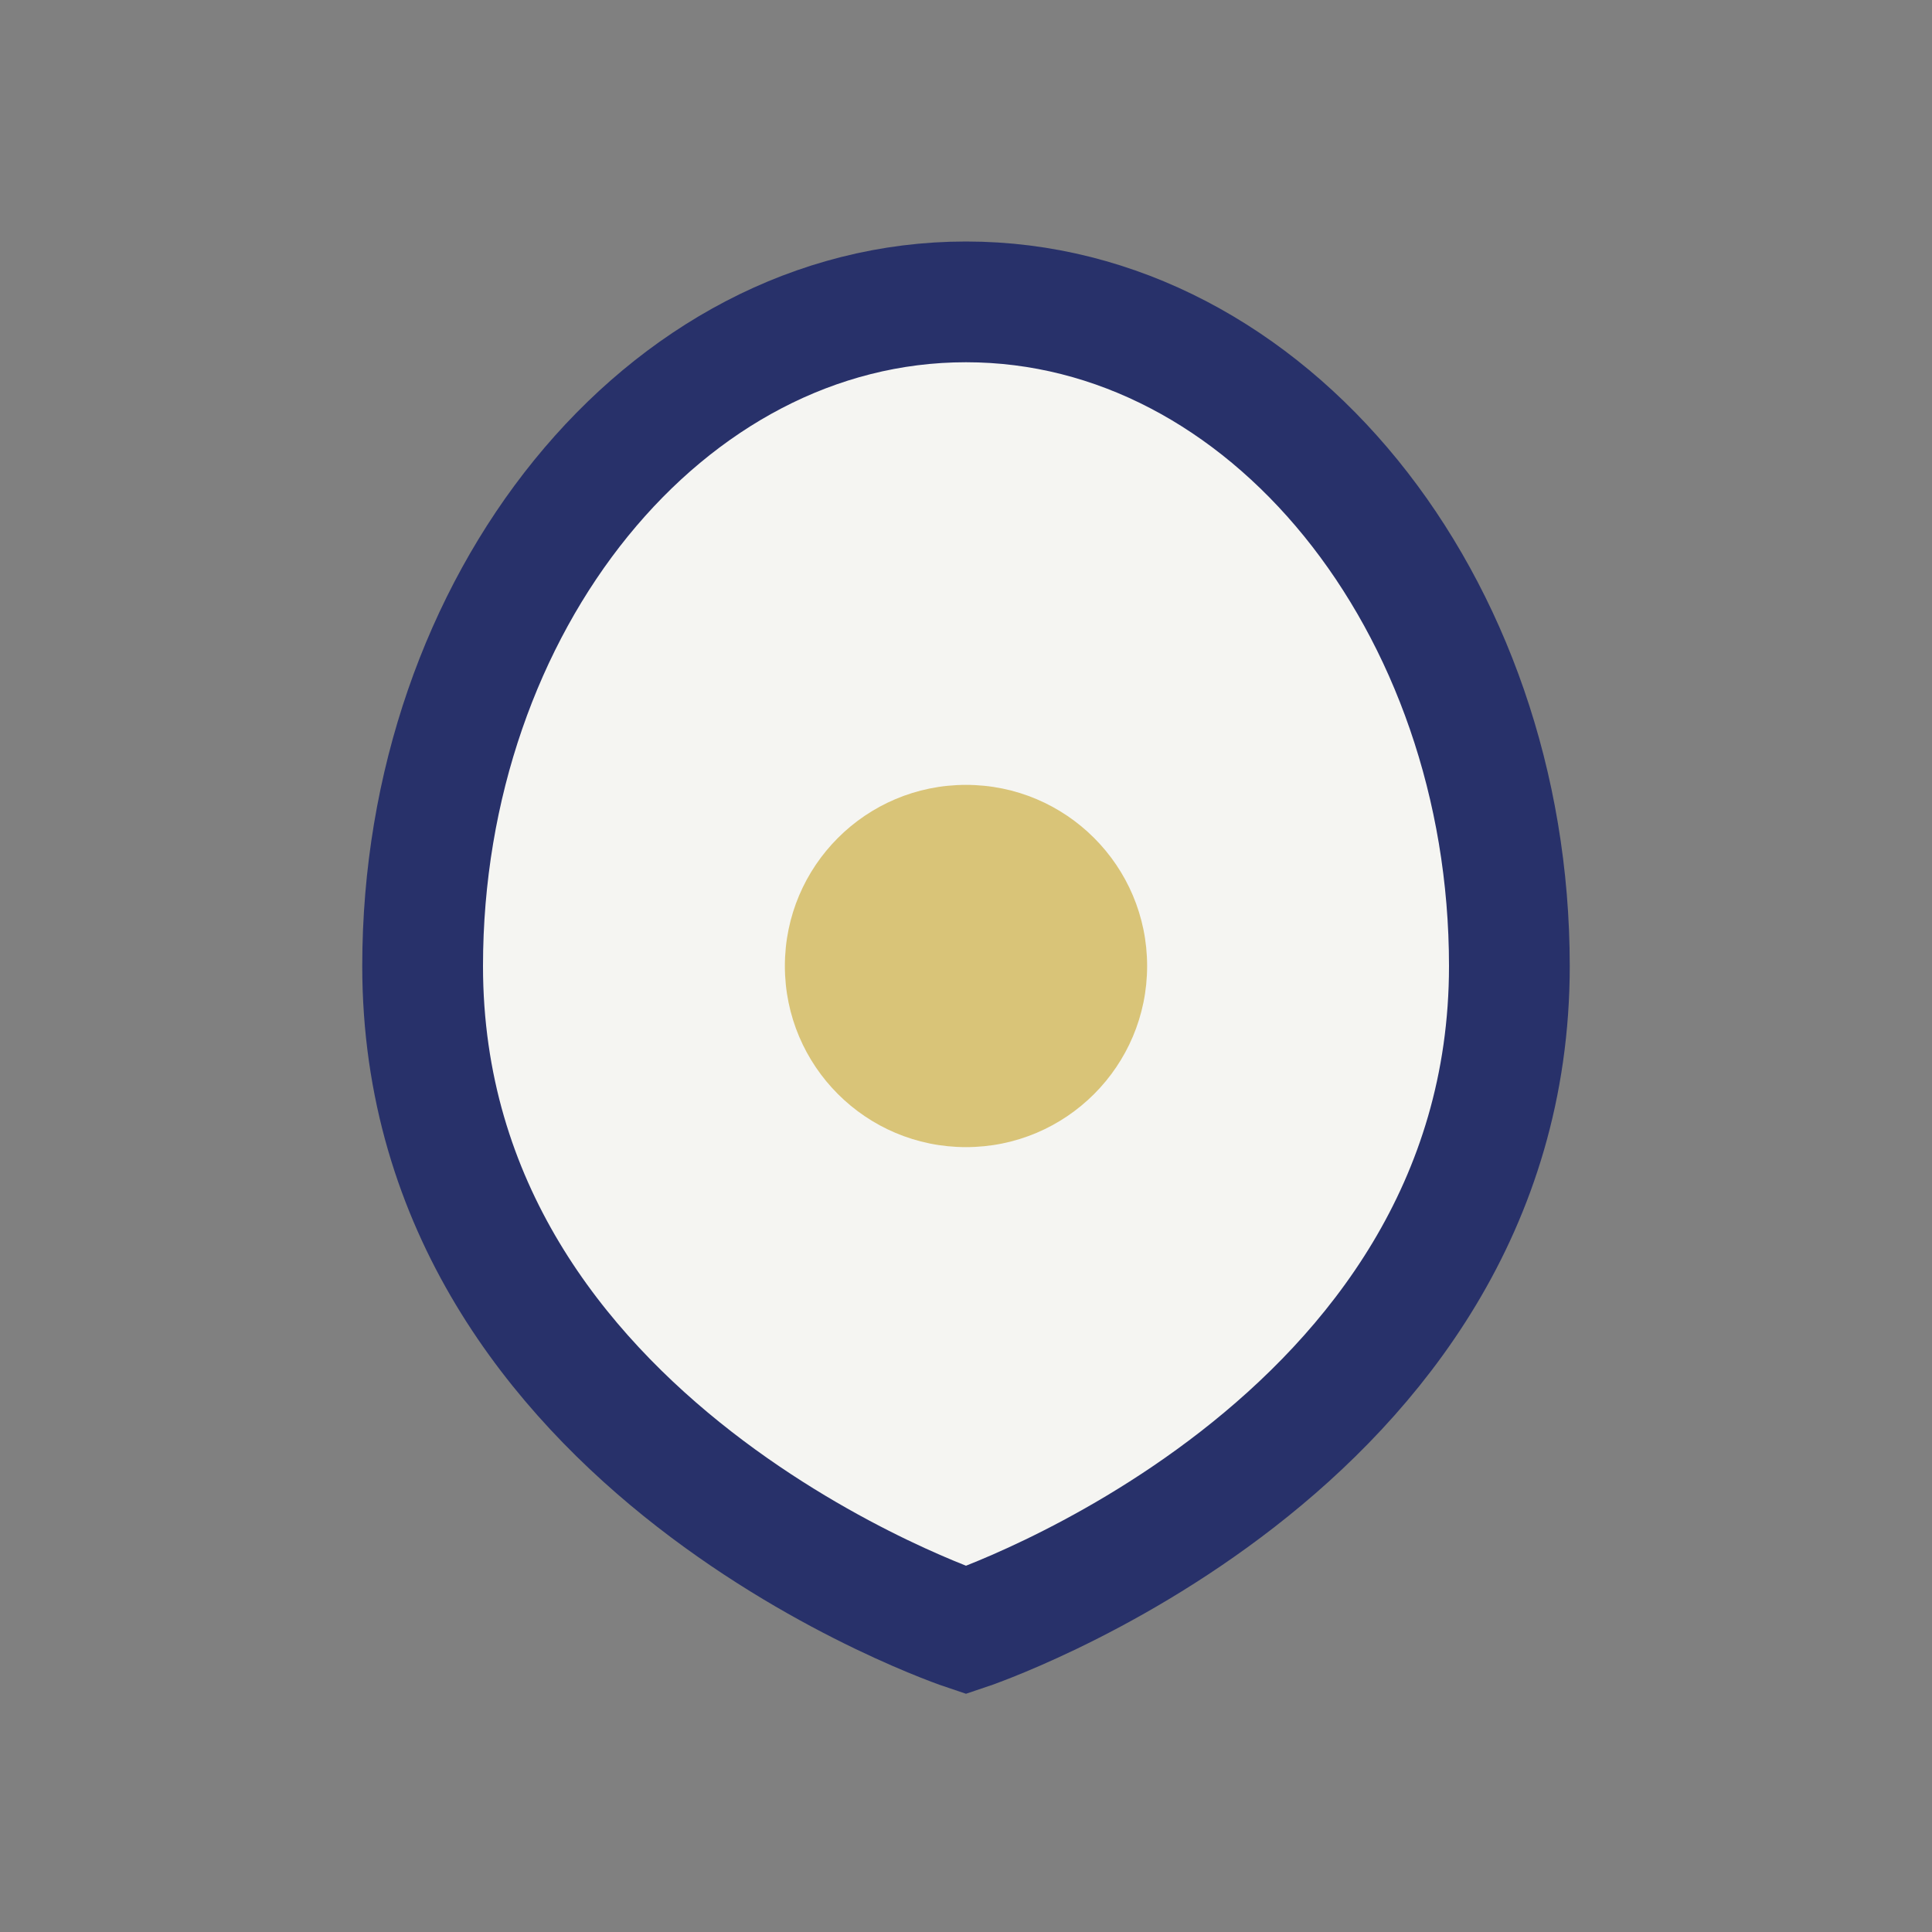
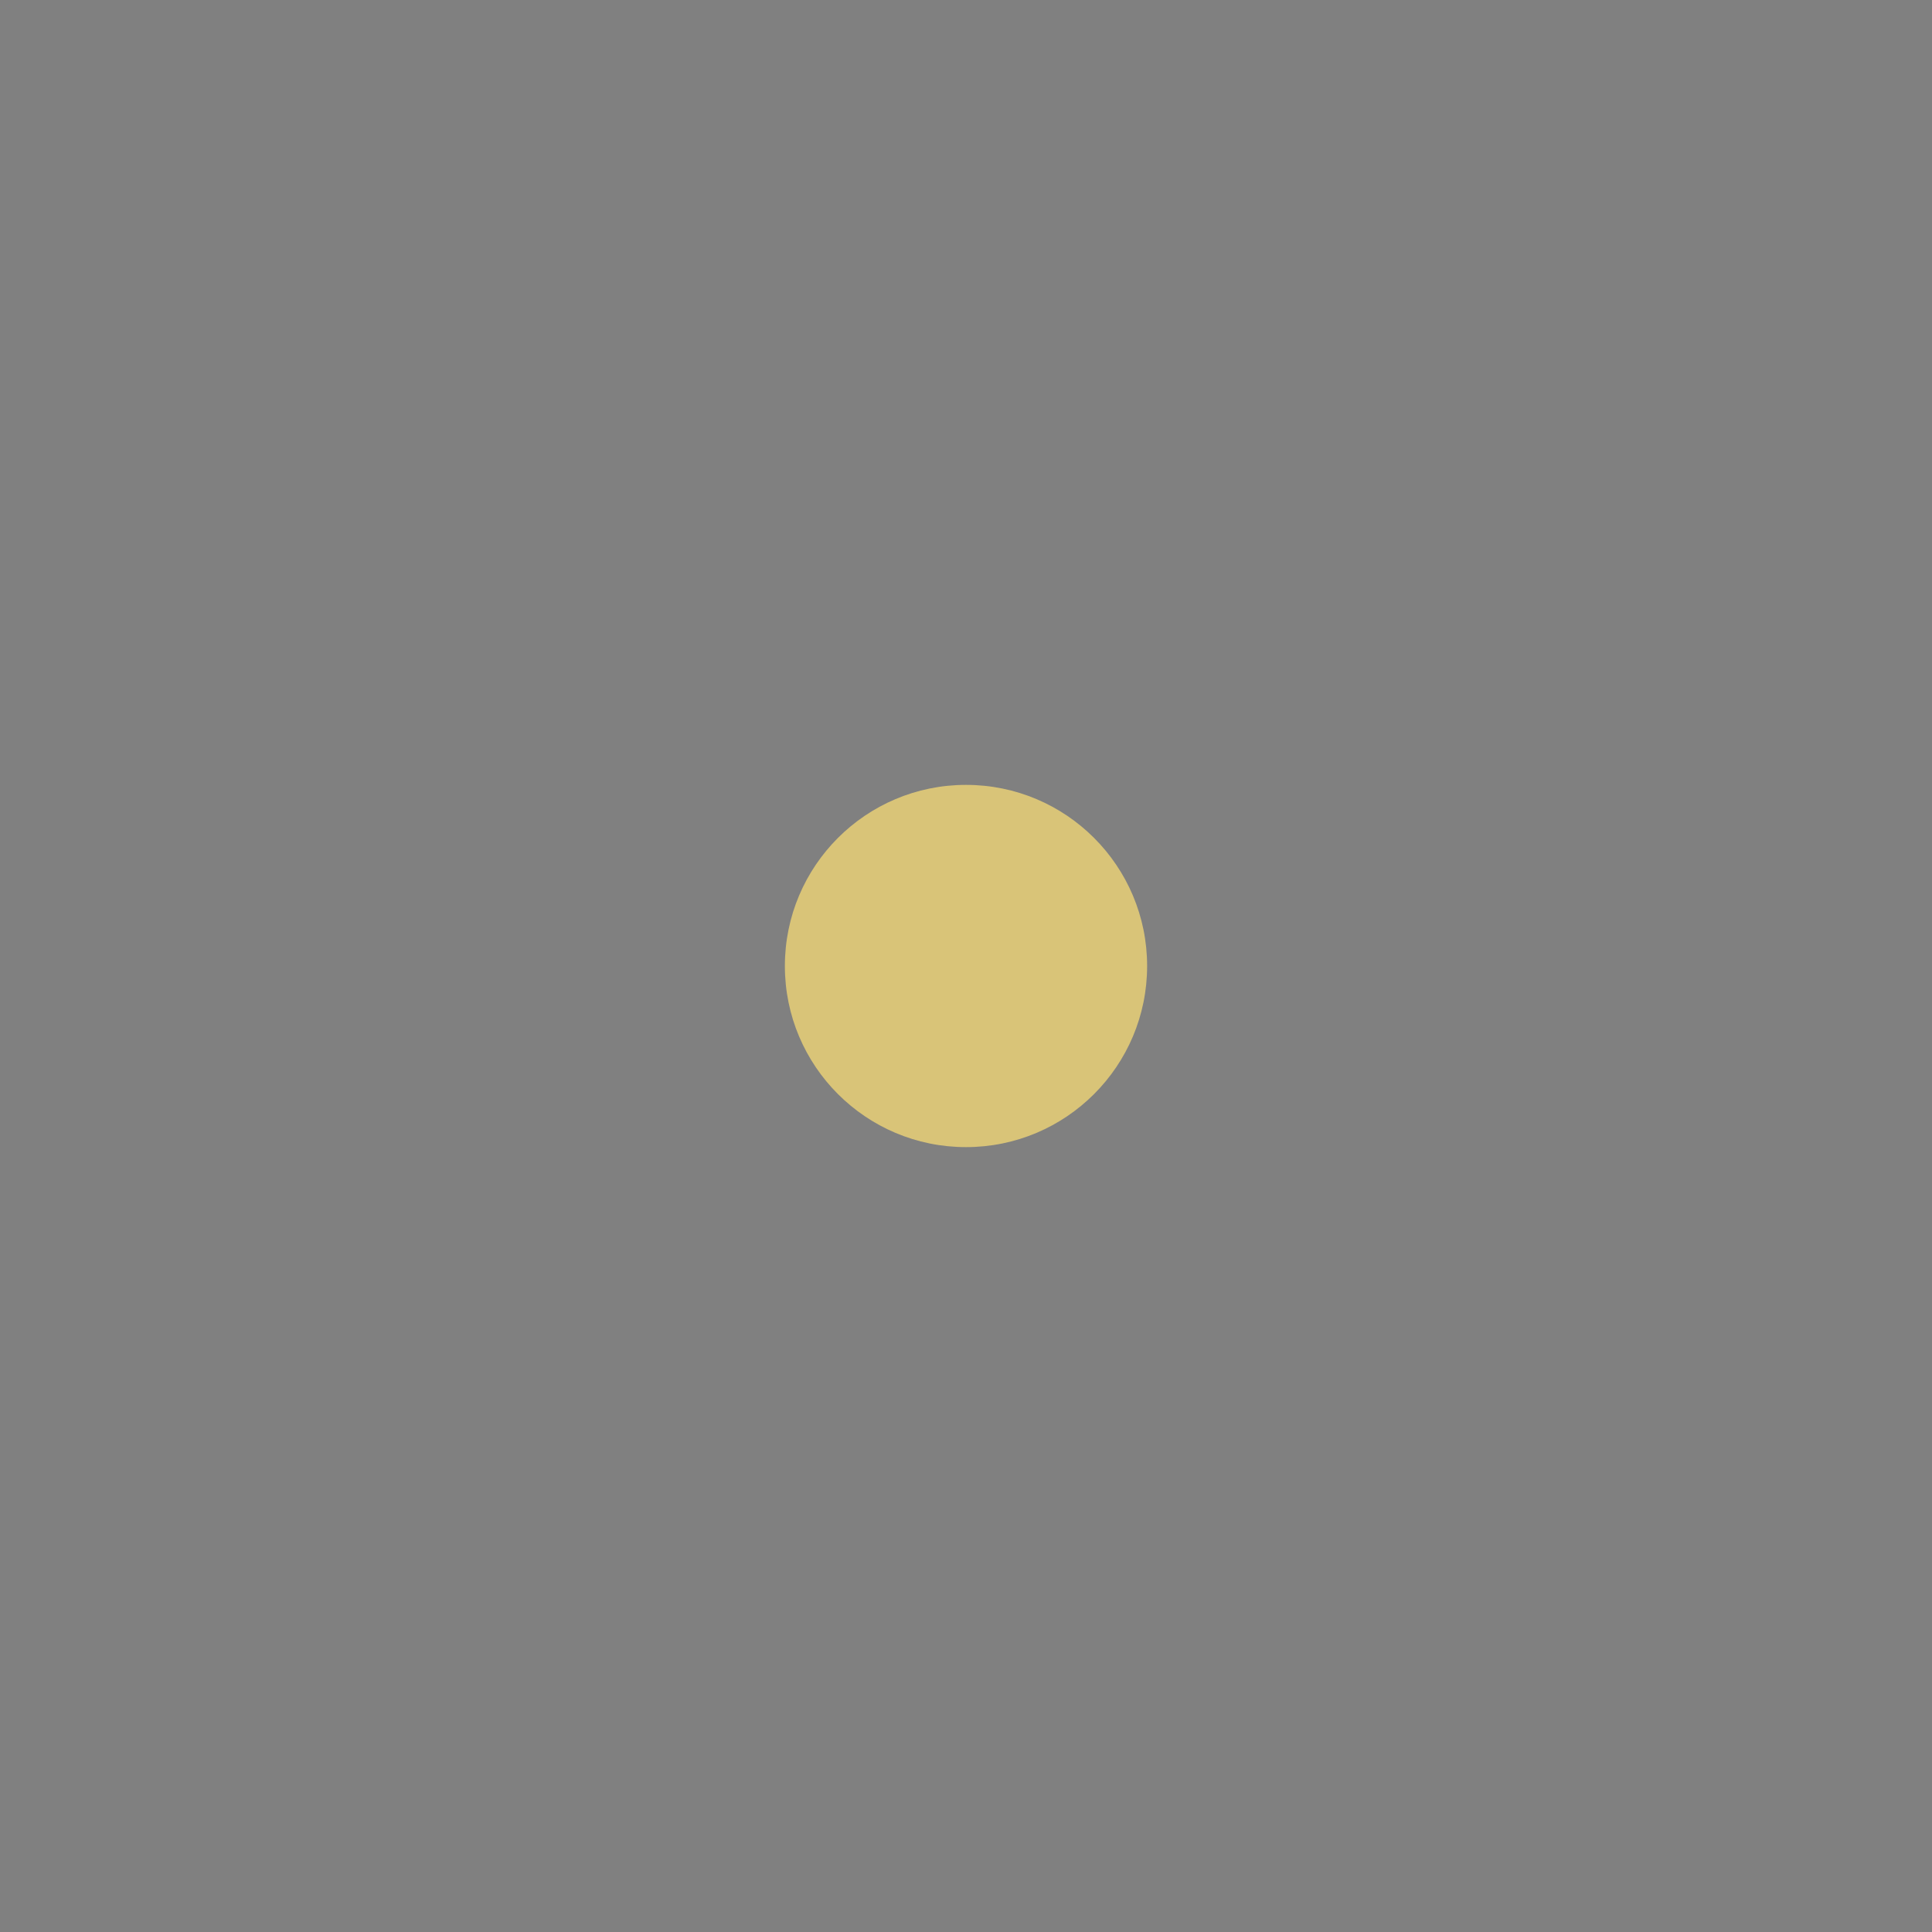
<svg xmlns="http://www.w3.org/2000/svg" width="32" height="32" viewBox="0 0 32 32">
  <rect x="0" y="0" width="32" height="32" fill="#808080" stroke="none" />
-   <path d="M16 5c5 0 9 5 9 11 0 8-9 11-9 11S7 24 7 16c0-6 4-11 9-11z" fill="#F5F5F2" stroke="#28316A" stroke-width="2" />
  <circle cx="16" cy="16" r="3" fill="#D9C478" />
</svg>